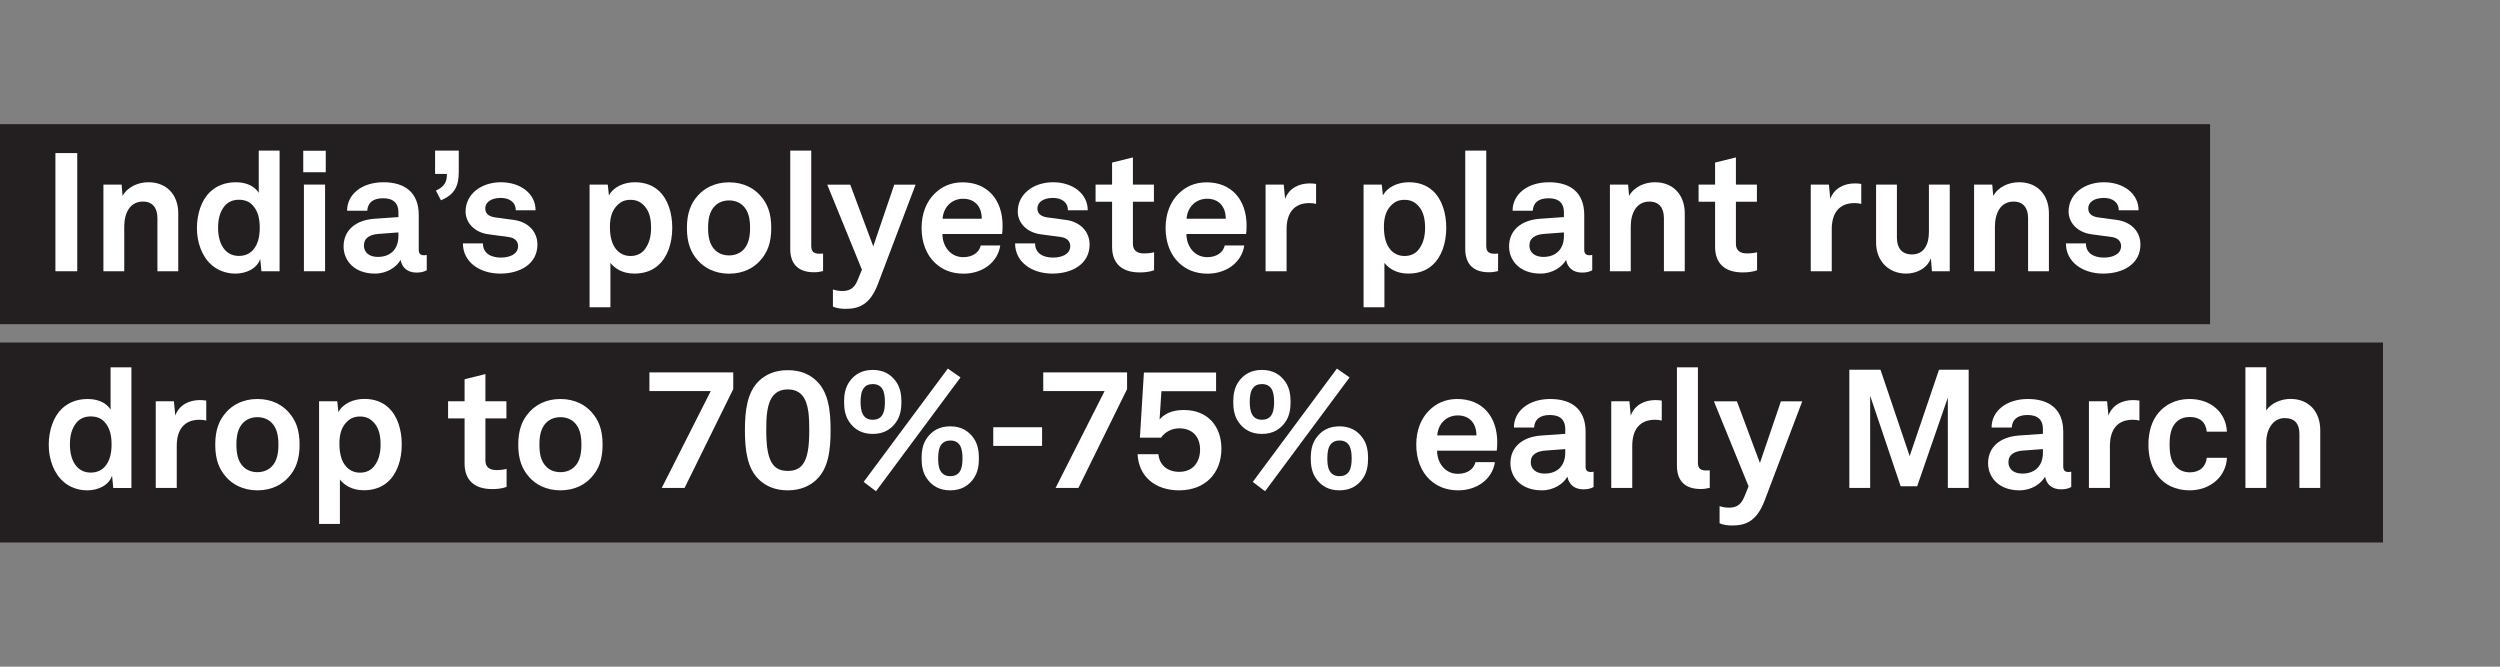
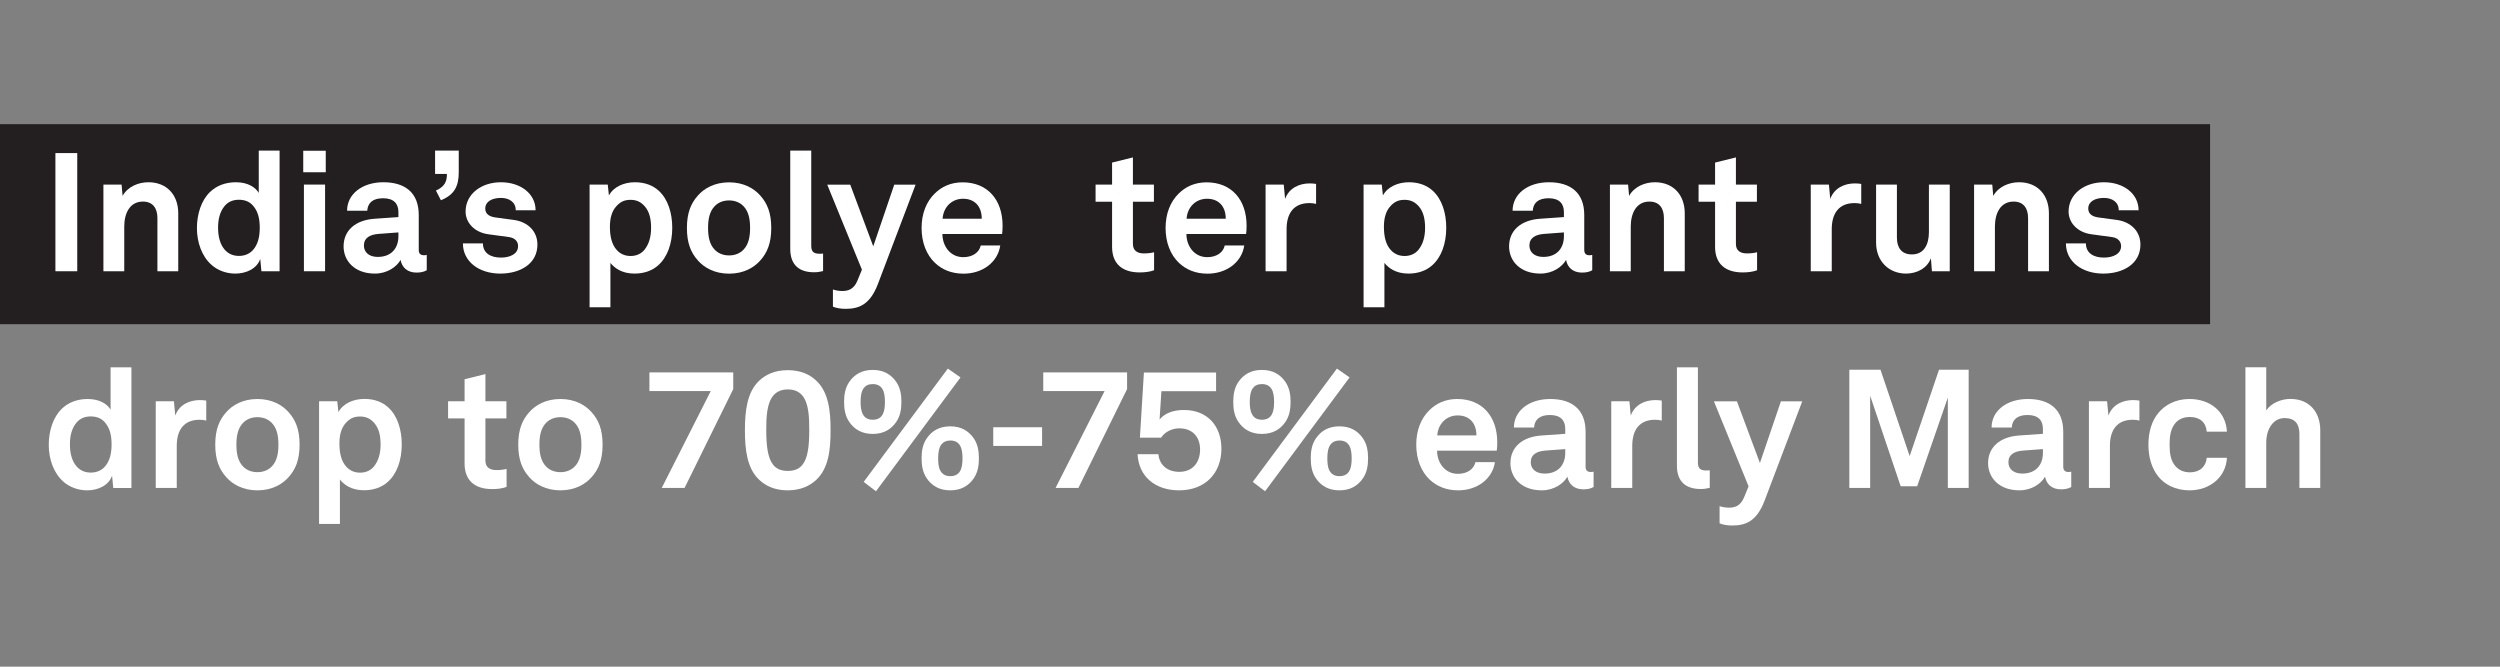
<svg xmlns="http://www.w3.org/2000/svg" viewBox="0 0 300 80">
  <rect x="0" y="0" width="300" height="80" fill="#808080" stroke="none" />
  <g id="Bar_2">
-     <rect y="41.1" width="285.96" height="24" fill="#231f20" />
-   </g>
+     </g>
  <g id="Bar_1">
    <rect y="14.9" width="265.21" height="24" fill="#231f20" />
  </g>
  <g id="Text">
    <path d="M9.27,18.37v14.18h-2.62v-14.18h2.62Z" fill="#fff" />
    <path d="M12.41,22.15h2.18l.12,1.36c.62-1.12,1.9-1.64,3.1-1.64,2.22,0,3.58,1.54,3.58,3.72v6.96h-2.5v-6.38c0-1.22-.58-1.98-1.74-1.98-1.56,0-2.24,1.38-2.24,3v5.36h-2.5v-10.4Z" fill="#fff" />
    <path d="M25.41,31.81c-1.2-1.04-1.78-2.74-1.78-4.44s.54-3.34,1.56-4.32c.78-.76,1.84-1.18,3.12-1.18,1.5,0,2.38.66,2.74,1.28v-5.08h2.5v14.48h-2.18l-.14-1.48c-.4,1.18-1.7,1.76-2.98,1.76-1.14,0-2.12-.4-2.84-1.02ZM30.35,30.01c.6-.66.82-1.6.82-2.68s-.2-1.94-.78-2.62c-.4-.48-.96-.74-1.72-.74s-1.34.28-1.74.78c-.56.7-.76,1.58-.76,2.58s.22,2,.82,2.66c.4.44.94.72,1.68.72s1.3-.28,1.68-.7Z" fill="#fff" />
    <path d="M39.09,18.09v2.58h-2.7v-2.58h2.7ZM39.01,22.15v10.4h-2.54v-10.4h2.54Z" fill="#fff" />
    <path d="M41.23,29.57c0-1.9,1.4-3.16,3.72-3.32l2.86-.2v-.6c0-.98-.52-1.66-1.84-1.66-1.22,0-1.84.54-1.9,1.5h-2.42c0-1.98,1.78-3.42,4.36-3.42s4.24,1.24,4.24,3.92v4.18c0,.48.22.66.64.66.12,0,.24-.02.32-.04v1.84c-.32.18-.68.28-1.24.28-1.08,0-1.74-.62-1.9-1.52-.48.84-1.6,1.64-3.08,1.64-2.48,0-3.76-1.56-3.76-3.26ZM47.81,28.35v-.46l-2.4.18c-1,.08-1.74.46-1.74,1.4,0,.8.62,1.36,1.66,1.36,1.7,0,2.48-1.12,2.48-2.48Z" fill="#fff" />
    <path d="M53.63,20.87h-1.42v-2.8h2.84v2.58c0,1.62-.46,2.7-2.14,3.38l-.6-1.16c1.02-.48,1.32-1.02,1.32-2Z" fill="#fff" />
    <path d="M55.55,29.21h2.4c0,1.16.92,1.7,2.16,1.7,1.04,0,2.06-.4,2.06-1.38,0-.56-.38-.98-1.08-1.08l-2.5-.34c-1.72-.24-2.72-1.44-2.72-2.72,0-2.12,1.9-3.52,4.24-3.52s4.16,1.36,4.16,3.36h-2.38c0-.96-.76-1.48-1.78-1.48-1.08,0-1.88.44-1.88,1.28,0,.74.64.98,1.2,1.06l2.22.3c1.64.22,2.84,1.32,2.84,2.96,0,2.32-2.08,3.48-4.46,3.48-2.52,0-4.48-1.42-4.48-3.62Z" fill="#fff" />
    <path d="M70.75,22.15h2.18l.14,1.3c.58-1.06,1.84-1.58,3.12-1.58,1.2,0,2.16.38,2.86,1.02,1.12,1.02,1.62,2.7,1.62,4.44,0,1.86-.56,3.52-1.7,4.52-.7.62-1.66.98-2.84.98-1.5,0-2.38-.66-2.88-1.28v5.32h-2.5v-14.72ZM77.33,29.98c.56-.7.8-1.58.8-2.64,0-.96-.16-1.88-.74-2.56-.42-.48-.92-.8-1.72-.8s-1.26.28-1.7.76c-.58.62-.78,1.52-.78,2.46,0,1.12.2,2.12.82,2.8.38.42.92.72,1.66.72s1.3-.3,1.66-.74Z" fill="#fff" />
    <path d="M83.75,31.26c-.84-.94-1.32-2.08-1.32-3.9s.48-2.96,1.32-3.9c.74-.84,1.98-1.58,3.74-1.58s3,.74,3.74,1.58c.84.94,1.32,2.08,1.32,3.9s-.48,2.96-1.32,3.9c-.74.84-1.98,1.58-3.74,1.58s-3-.74-3.74-1.58ZM89.19,29.99c.66-.66.82-1.62.82-2.64s-.16-1.98-.82-2.64c-.36-.36-.92-.66-1.7-.66s-1.34.3-1.7.66c-.66.66-.82,1.62-.82,2.64s.16,1.98.82,2.64c.36.36.92.66,1.7.66s1.34-.3,1.7-.66Z" fill="#fff" />
    <path d="M94.83,29.87v-11.8h2.52v11.38c0,.6.14,1,1,1,.22,0,.28-.02.42-.02v2.1c-.46.1-.64.14-1.1.14-1.7,0-2.84-.82-2.84-2.8Z" fill="#fff" />
    <path d="M99.95,36.8v-2.06c.32.1.68.18,1.1.18.68,0,1.4-.16,1.84-1.24l.54-1.32-4.16-10.2h2.76l2.76,7.4,2.52-7.4h2.56l-4.52,11.92c-.98,2.58-2.38,2.98-3.9,2.98-.52,0-1.08-.08-1.5-.26Z" fill="#fff" />
    <path d="M112.21,31.56c-1.06-1-1.62-2.5-1.62-4.2s.56-3.16,1.6-4.16c.8-.78,1.88-1.32,3.32-1.32,3,0,4.8,2.1,4.8,5.2,0,.4-.02.76-.06,1h-7.16c0,1.42.92,2.78,2.5,2.78,1.14,0,1.92-.58,2.1-1.4h2.34c-.3,2.04-2.16,3.38-4.4,3.38-1.48,0-2.58-.5-3.42-1.28ZM117.81,26.25c0-1.54-.9-2.4-2.24-2.4s-2.36.98-2.46,2.4h4.7Z" fill="#fff" />
-     <path d="M121.81,29.21h2.4c0,1.16.92,1.7,2.16,1.7,1.04,0,2.06-.4,2.06-1.38,0-.56-.38-.98-1.08-1.08l-2.5-.34c-1.72-.24-2.72-1.44-2.72-2.72,0-2.12,1.9-3.52,4.24-3.52s4.16,1.36,4.16,3.36h-2.38c0-.96-.76-1.48-1.78-1.48-1.08,0-1.88.44-1.88,1.28,0,.74.64.98,1.2,1.06l2.22.3c1.64.22,2.84,1.32,2.84,2.96,0,2.32-2.08,3.48-4.46,3.48-2.52,0-4.48-1.42-4.48-3.62Z" fill="#fff" />
    <path d="M133.45,29.63v-5.42h-1.98v-2.06h1.98v-2.64l2.5-.62v3.26h2.52v2.06h-2.52v5.06c0,.8.52,1.14,1.32,1.14.52,0,.9-.06,1.22-.14v2.16c-.54.2-1.14.26-1.74.26-2.1,0-3.3-1.06-3.3-3.06Z" fill="#fff" />
    <path d="M141.49,31.56c-1.06-1-1.62-2.5-1.62-4.2s.56-3.16,1.6-4.16c.8-.78,1.88-1.32,3.32-1.32,3,0,4.8,2.1,4.8,5.2,0,.4-.02.76-.06,1h-7.16c0,1.42.92,2.78,2.5,2.78,1.14,0,1.92-.58,2.1-1.4h2.34c-.3,2.04-2.16,3.38-4.4,3.38-1.48,0-2.58-.5-3.42-1.28ZM147.09,26.25c0-1.54-.9-2.4-2.24-2.4s-2.36.98-2.46,2.4h4.7Z" fill="#fff" />
-     <path d="M151.87,22.15h2.18l.16,1.72c.48-1.32,1.72-1.86,2.94-1.86.26,0,.52.02.78.06v2.4c-.2-.06-.5-.1-.8-.1-1.86,0-2.74,1.2-2.74,3.14v5.04h-2.52v-10.4Z" fill="#fff" />
+     <path d="M151.87,22.15h2.18l.16,1.72c.48-1.32,1.72-1.86,2.94-1.86.26,0,.52.02.78.06v2.4c-.2-.06-.5-.1-.8-.1-1.86,0-2.74,1.2-2.74,3.14v5.04h-2.52v-10.4" fill="#fff" />
    <path d="M163.63,22.15h2.18l.14,1.3c.58-1.06,1.84-1.58,3.12-1.58,1.2,0,2.16.38,2.86,1.02,1.12,1.02,1.62,2.7,1.62,4.44,0,1.86-.56,3.52-1.7,4.52-.7.62-1.66.98-2.84.98-1.5,0-2.38-.66-2.88-1.28v5.32h-2.5v-14.72ZM170.21,29.98c.56-.7.8-1.58.8-2.64,0-.96-.16-1.88-.74-2.56-.42-.48-.92-.8-1.72-.8s-1.26.28-1.7.76c-.58.62-.78,1.52-.78,2.46,0,1.12.2,2.12.82,2.8.38.42.92.72,1.66.72s1.3-.3,1.66-.74Z" fill="#fff" />
-     <path d="M175.83,29.87v-11.8h2.52v11.38c0,.6.14,1,1,1,.22,0,.28-.02.42-.02v2.1c-.46.1-.64.14-1.1.14-1.7,0-2.84-.82-2.84-2.8Z" fill="#fff" />
    <path d="M181.09,29.57c0-1.9,1.4-3.16,3.72-3.32l2.86-.2v-.6c0-.98-.52-1.66-1.84-1.66-1.22,0-1.84.54-1.9,1.5h-2.42c0-1.98,1.78-3.42,4.36-3.42s4.24,1.24,4.24,3.92v4.18c0,.48.22.66.64.66.12,0,.24-.02.32-.04v1.84c-.32.18-.68.28-1.24.28-1.08,0-1.74-.62-1.9-1.52-.48.84-1.6,1.64-3.08,1.64-2.48,0-3.76-1.56-3.76-3.26ZM187.67,28.35v-.46l-2.4.18c-1,.08-1.74.46-1.74,1.4,0,.8.62,1.36,1.66,1.36,1.7,0,2.48-1.12,2.48-2.48Z" fill="#fff" />
    <path d="M193.19,22.15h2.18l.12,1.36c.62-1.12,1.9-1.64,3.1-1.64,2.22,0,3.58,1.54,3.58,3.72v6.96h-2.5v-6.38c0-1.22-.58-1.98-1.74-1.98-1.56,0-2.24,1.38-2.24,3v5.36h-2.5v-10.4Z" fill="#fff" />
    <path d="M205.81,29.63v-5.42h-1.98v-2.06h1.98v-2.64l2.5-.62v3.26h2.52v2.06h-2.52v5.06c0,.8.52,1.14,1.32,1.14.52,0,.9-.06,1.22-.14v2.16c-.54.2-1.14.26-1.74.26-2.1,0-3.3-1.06-3.3-3.06Z" fill="#fff" />
    <path d="M217.29,22.15h2.18l.16,1.72c.48-1.32,1.72-1.86,2.94-1.86.26,0,.52.02.78.06v2.4c-.2-.06-.5-.1-.8-.1-1.86,0-2.74,1.2-2.74,3.14v5.04h-2.52v-10.4Z" fill="#fff" />
    <path d="M225.13,29.11v-6.96h2.5v6.38c0,1.22.58,2,1.8,2,1.44,0,2.04-1.18,2.04-2.68v-5.7h2.5v10.4h-2.14l-.12-1.56c-.44,1.18-1.66,1.84-2.98,1.84-2.08,0-3.6-1.5-3.6-3.72Z" fill="#fff" />
    <path d="M236.89,22.15h2.18l.12,1.36c.62-1.12,1.9-1.64,3.1-1.64,2.22,0,3.58,1.54,3.58,3.72v6.96h-2.5v-6.38c0-1.22-.58-1.98-1.74-1.98-1.56,0-2.24,1.38-2.24,3v5.36h-2.5v-10.4Z" fill="#fff" />
    <path d="M247.91,29.21h2.4c0,1.16.92,1.7,2.16,1.7,1.04,0,2.06-.4,2.06-1.38,0-.56-.38-.98-1.08-1.08l-2.5-.34c-1.72-.24-2.72-1.44-2.72-2.72,0-2.12,1.9-3.52,4.24-3.52s4.16,1.36,4.16,3.36h-2.38c0-.96-.76-1.48-1.78-1.48-1.08,0-1.88.44-1.88,1.28,0,.74.64.98,1.2,1.06l2.22.3c1.64.22,2.84,1.32,2.84,2.96,0,2.32-2.08,3.48-4.46,3.48-2.52,0-4.48-1.42-4.48-3.62Z" fill="#fff" />
    <path d="M7.63,57.82c-1.2-1.04-1.78-2.74-1.78-4.44s.54-3.34,1.56-4.32c.78-.76,1.84-1.18,3.12-1.18,1.5,0,2.38.66,2.74,1.28v-5.08h2.5v14.48h-2.18l-.14-1.48c-.4,1.18-1.7,1.76-2.98,1.76-1.14,0-2.12-.4-2.84-1.02ZM12.57,56.01c.6-.66.82-1.6.82-2.68s-.2-1.94-.78-2.62c-.4-.48-.96-.74-1.72-.74s-1.34.28-1.74.78c-.56.7-.76,1.58-.76,2.58s.22,2,.82,2.66c.4.44.94.72,1.68.72s1.3-.28,1.68-.7Z" fill="#fff" />
    <path d="M18.69,48.15h2.18l.16,1.72c.48-1.32,1.72-1.86,2.94-1.86.26,0,.52.02.78.06v2.4c-.2-.06-.5-.1-.8-.1-1.86,0-2.74,1.2-2.74,3.14v5.04h-2.52v-10.4Z" fill="#fff" />
    <path d="M27.15,57.26c-.84-.94-1.32-2.08-1.32-3.9s.48-2.96,1.32-3.9c.74-.84,1.98-1.58,3.74-1.58s3,.74,3.74,1.58c.84.94,1.32,2.08,1.32,3.9s-.48,2.96-1.32,3.9c-.74.84-1.98,1.58-3.74,1.58s-3-.74-3.74-1.58ZM32.59,56c.66-.66.82-1.62.82-2.64s-.16-1.98-.82-2.64c-.36-.36-.92-.66-1.7-.66s-1.34.3-1.7.66c-.66.66-.82,1.62-.82,2.64s.16,1.98.82,2.64c.36.36.92.66,1.7.66s1.34-.3,1.7-.66Z" fill="#fff" />
    <path d="M38.29,48.15h2.18l.14,1.3c.58-1.06,1.84-1.58,3.12-1.58,1.2,0,2.16.38,2.86,1.02,1.12,1.02,1.62,2.7,1.62,4.44,0,1.86-.56,3.52-1.7,4.52-.7.62-1.66.98-2.84.98-1.5,0-2.38-.66-2.88-1.28v5.32h-2.5v-14.72ZM44.87,55.98c.56-.7.8-1.58.8-2.64,0-.96-.16-1.88-.74-2.56-.42-.48-.92-.8-1.72-.8s-1.26.28-1.7.76c-.58.62-.78,1.52-.78,2.46,0,1.12.2,2.12.82,2.8.38.42.92.72,1.66.72s1.3-.3,1.66-.74Z" fill="#fff" />
    <path d="M55.75,55.63v-5.42h-1.98v-2.06h1.98v-2.64l2.5-.62v3.26h2.52v2.06h-2.52v5.06c0,.8.52,1.14,1.32,1.14.52,0,.9-.06,1.22-.14v2.16c-.54.2-1.14.26-1.74.26-2.1,0-3.3-1.06-3.3-3.06Z" fill="#fff" />
    <path d="M63.51,57.26c-.84-.94-1.32-2.08-1.32-3.9s.48-2.96,1.32-3.9c.74-.84,1.98-1.58,3.74-1.58s3,.74,3.74,1.58c.84.94,1.32,2.08,1.32,3.9s-.48,2.96-1.32,3.9c-.74.84-1.98,1.58-3.74,1.58s-3-.74-3.74-1.58ZM68.95,56c.66-.66.82-1.62.82-2.64s-.16-1.98-.82-2.64c-.36-.36-.92-.66-1.7-.66s-1.34.3-1.7.66c-.66.66-.82,1.62-.82,2.64s.16,1.98.82,2.64c.36.36.92.66,1.7.66s1.34-.3,1.7-.66Z" fill="#fff" />
    <path d="M85.29,46.93h-7.36v-2.24h10.06v2l-5.84,11.86h-2.74l5.88-11.62Z" fill="#fff" />
    <path d="M91.13,57.6c-1.5-1.38-1.74-3.68-1.74-5.96s.24-4.6,1.74-5.98c.76-.7,1.82-1.24,3.4-1.24s2.66.54,3.4,1.24c1.52,1.4,1.74,3.7,1.74,5.98s-.22,4.56-1.74,5.96c-.74.68-1.82,1.24-3.4,1.24s-2.64-.54-3.4-1.24ZM96.31,55.75c.6-.76.8-2.1.8-4.12,0-1.52-.04-3.26-.86-4.2-.38-.44-.94-.7-1.72-.7s-1.34.28-1.72.72c-.82.96-.86,2.72-.86,4.18,0,2.1.24,3.44.86,4.18.4.48.96.7,1.72.7.8,0,1.38-.24,1.78-.76Z" fill="#fff" />
    <path d="M101.91,50.63c-.48-.7-.62-1.52-.62-2.4s.14-1.7.62-2.4c.62-.9,1.52-1.44,2.82-1.44s2.2.54,2.82,1.44c.48.7.62,1.52.62,2.4s-.14,1.7-.62,2.4c-.62.9-1.52,1.44-2.82,1.44s-2.2-.54-2.82-1.44ZM105.95,49.67c.2-.4.24-.92.24-1.44,0-.6-.06-1.18-.32-1.58-.22-.34-.58-.56-1.14-.56-.52,0-.86.18-1.08.48-.3.4-.38,1.02-.38,1.66,0,.58.06,1.14.32,1.56.2.34.56.58,1.14.58.64,0,1.02-.28,1.22-.7ZM113.74,44.23l1.52,1.06-10.14,13.66-1.48-1.12,10.1-13.6ZM111.21,57.4c-.48-.7-.62-1.52-.62-2.4s.14-1.7.62-2.4c.62-.9,1.52-1.44,2.82-1.44s2.2.54,2.82,1.44c.48.7.62,1.52.62,2.4s-.14,1.7-.62,2.4c-.62.9-1.52,1.44-2.82,1.44s-2.2-.54-2.82-1.44ZM115.18,56.58c.26-.4.32-1,.32-1.58s-.06-1.14-.3-1.54c-.22-.36-.56-.6-1.16-.6-.5,0-.84.18-1.06.46-.32.4-.4,1.04-.4,1.68,0,.52.04,1.06.24,1.44.22.42.58.7,1.22.7.56,0,.92-.22,1.14-.56Z" fill="#fff" />
    <path d="M125.05,51.27v2.24h-5.86v-2.24h5.86Z" fill="#fff" />
    <path d="M132.55,46.93h-7.36v-2.24h10.06v2l-5.84,11.86h-2.74l5.88-11.62Z" fill="#fff" />
    <path d="M136.51,54.5h2.5c.12,1.34,1.12,2.12,2.5,2.12,1.66,0,2.5-1.18,2.5-2.68,0-1.42-.82-2.54-2.5-2.54-.86,0-1.72.42-2.18,1.12h-2.54l.48-7.82h8.66v2.24h-6.56l-.22,3.4c.62-.74,1.6-1.14,2.92-1.14,2.9,0,4.5,2,4.5,4.64,0,2.94-1.94,5-5.08,5-2.9,0-4.86-1.7-4.98-4.34Z" fill="#fff" />
    <path d="M148.61,50.63c-.48-.7-.62-1.52-.62-2.4s.14-1.7.62-2.4c.62-.9,1.52-1.44,2.82-1.44s2.2.54,2.82,1.44c.48.7.62,1.52.62,2.4s-.14,1.7-.62,2.4c-.62.9-1.52,1.44-2.82,1.44s-2.2-.54-2.82-1.44ZM152.65,49.67c.2-.4.24-.92.24-1.44,0-.6-.06-1.18-.32-1.58-.22-.34-.58-.56-1.14-.56-.52,0-.86.18-1.08.48-.3.4-.38,1.02-.38,1.66,0,.58.06,1.14.32,1.56.2.34.56.58,1.14.58.64,0,1.02-.28,1.22-.7ZM160.43,44.23l1.52,1.06-10.14,13.66-1.48-1.12,10.1-13.6ZM157.91,57.4c-.48-.7-.62-1.52-.62-2.4s.14-1.7.62-2.4c.62-.9,1.52-1.44,2.82-1.44s2.2.54,2.82,1.44c.48.7.62,1.52.62,2.4s-.14,1.7-.62,2.4c-.62.9-1.52,1.44-2.82,1.44s-2.2-.54-2.82-1.44ZM161.88,56.58c.26-.4.32-1,.32-1.58s-.06-1.14-.3-1.54c-.22-.36-.56-.6-1.16-.6-.5,0-.84.18-1.06.46-.32.4-.4,1.04-.4,1.68,0,.52.04,1.06.24,1.44.22.42.58.7,1.22.7.56,0,.92-.22,1.14-.56Z" fill="#fff" />
    <path d="M171.57,57.56c-1.06-1-1.62-2.5-1.62-4.2s.56-3.16,1.6-4.16c.8-.78,1.88-1.32,3.32-1.32,3,0,4.8,2.1,4.8,5.2,0,.4-.02.76-.06,1h-7.16c0,1.42.92,2.78,2.5,2.78,1.14,0,1.92-.58,2.1-1.4h2.34c-.3,2.04-2.16,3.38-4.4,3.38-1.48,0-2.58-.5-3.42-1.28ZM177.17,52.25c0-1.54-.9-2.4-2.24-2.4s-2.36.98-2.46,2.4h4.7Z" fill="#fff" />
    <path d="M181.25,55.58c0-1.9,1.4-3.16,3.72-3.32l2.86-.2v-.6c0-.98-.52-1.66-1.84-1.66-1.22,0-1.84.54-1.9,1.5h-2.42c0-1.98,1.78-3.42,4.36-3.42s4.24,1.24,4.24,3.92v4.18c0,.48.22.66.64.66.12,0,.24-.02.32-.04v1.84c-.32.18-.68.28-1.24.28-1.08,0-1.74-.62-1.9-1.52-.48.84-1.6,1.64-3.08,1.64-2.48,0-3.76-1.56-3.76-3.26ZM187.83,54.35v-.46l-2.4.18c-1,.08-1.74.46-1.74,1.4,0,.8.62,1.36,1.66,1.36,1.7,0,2.48-1.12,2.48-2.48Z" fill="#fff" />
    <path d="M193.35,48.15h2.18l.16,1.72c.48-1.32,1.72-1.86,2.94-1.86.26,0,.52.02.78.06v2.4c-.2-.06-.5-.1-.8-.1-1.86,0-2.74,1.2-2.74,3.14v5.04h-2.52v-10.4Z" fill="#fff" />
    <path d="M201.23,55.88v-11.8h2.52v11.38c0,.6.14,1,1,1,.22,0,.28-.02.42-.02v2.1c-.46.1-.64.14-1.1.14-1.7,0-2.84-.82-2.84-2.8Z" fill="#fff" />
    <path d="M206.35,62.8v-2.06c.32.1.68.18,1.1.18.68,0,1.4-.16,1.84-1.24l.54-1.32-4.16-10.2h2.76l2.76,7.4,2.52-7.4h2.56l-4.52,11.92c-.98,2.58-2.38,2.98-3.9,2.98-.52,0-1.08-.08-1.5-.26Z" fill="#fff" />
    <path d="M236.24,44.37v14.18h-2.5v-10.84l-3.68,10.64h-1.98l-3.66-10.86v11.06h-2.5v-14.18h3.74l3.5,10.36,3.52-10.36h3.56Z" fill="#fff" />
    <path d="M238.57,55.58c0-1.9,1.4-3.16,3.72-3.32l2.86-.2v-.6c0-.98-.52-1.66-1.84-1.66-1.22,0-1.84.54-1.9,1.5h-2.42c0-1.98,1.78-3.42,4.36-3.42s4.24,1.24,4.24,3.92v4.18c0,.48.22.66.64.66.12,0,.24-.02.32-.04v1.84c-.32.18-.68.28-1.24.28-1.08,0-1.74-.62-1.9-1.52-.48.84-1.6,1.64-3.08,1.64-2.48,0-3.76-1.56-3.76-3.26ZM245.15,54.35v-.46l-2.4.18c-1,.08-1.74.46-1.74,1.4,0,.8.62,1.36,1.66,1.36,1.7,0,2.48-1.12,2.48-2.48Z" fill="#fff" />
    <path d="M250.67,48.15h2.18l.16,1.72c.48-1.32,1.72-1.86,2.94-1.86.26,0,.52.02.78.06v2.4c-.2-.06-.5-.1-.8-.1-1.86,0-2.74,1.2-2.74,3.14v5.04h-2.52v-10.4Z" fill="#fff" />
    <path d="M259.01,57.2c-.8-.98-1.2-2.32-1.2-3.84s.4-2.88,1.22-3.84c.74-.88,1.98-1.64,3.7-1.64,2.54,0,4.38,1.56,4.5,3.92h-2.42c-.1-1.12-.82-1.76-2.02-1.76-.82,0-1.36.3-1.7.68-.62.68-.74,1.66-.74,2.64s.12,1.96.74,2.62c.36.38.88.7,1.7.7,1.18,0,1.92-.68,2.02-1.74h2.42c-.12,2.32-2.04,3.9-4.5,3.9-1.72,0-3-.74-3.72-1.64Z" fill="#fff" />
    <path d="M271.95,44.07v5.18c.6-.9,1.82-1.38,2.9-1.38,2.28,0,3.58,1.6,3.58,3.74v6.94h-2.5v-6.48c0-1.2-.54-1.9-1.78-1.9-1.5,0-2.2,1.54-2.2,2.86v5.52h-2.5v-14.48h2.5Z" fill="#fff" />
  </g>
</svg>